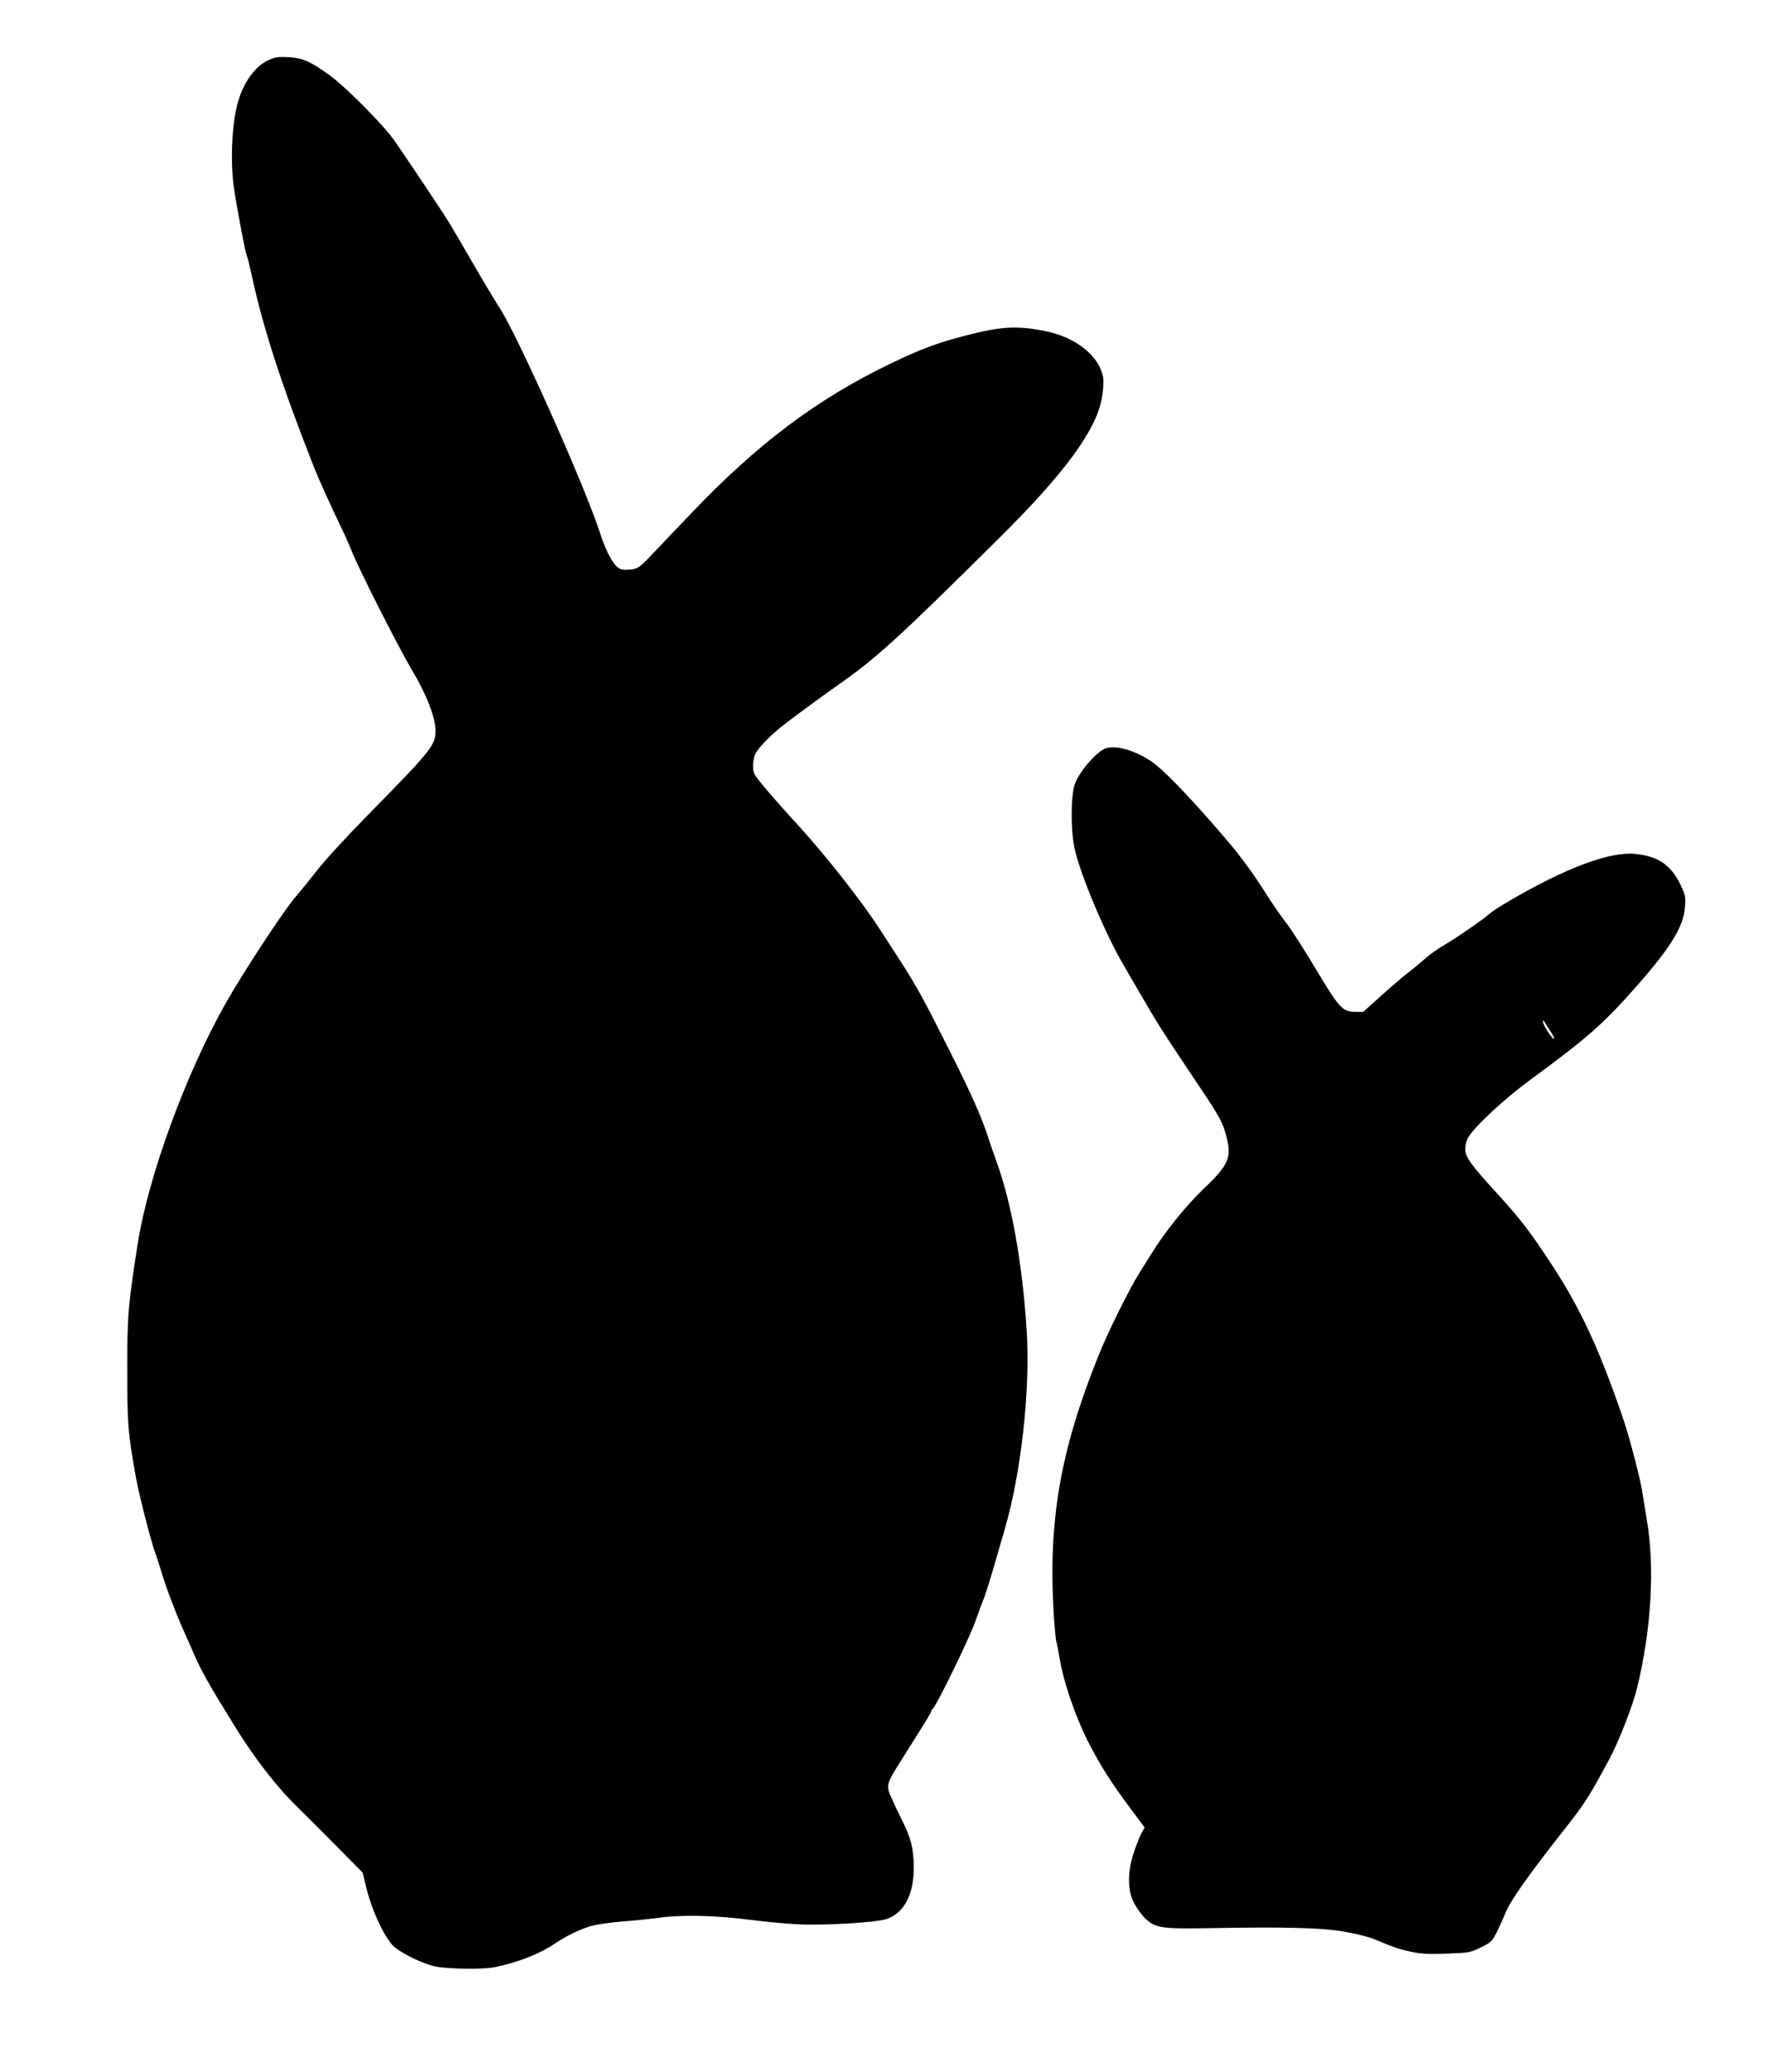
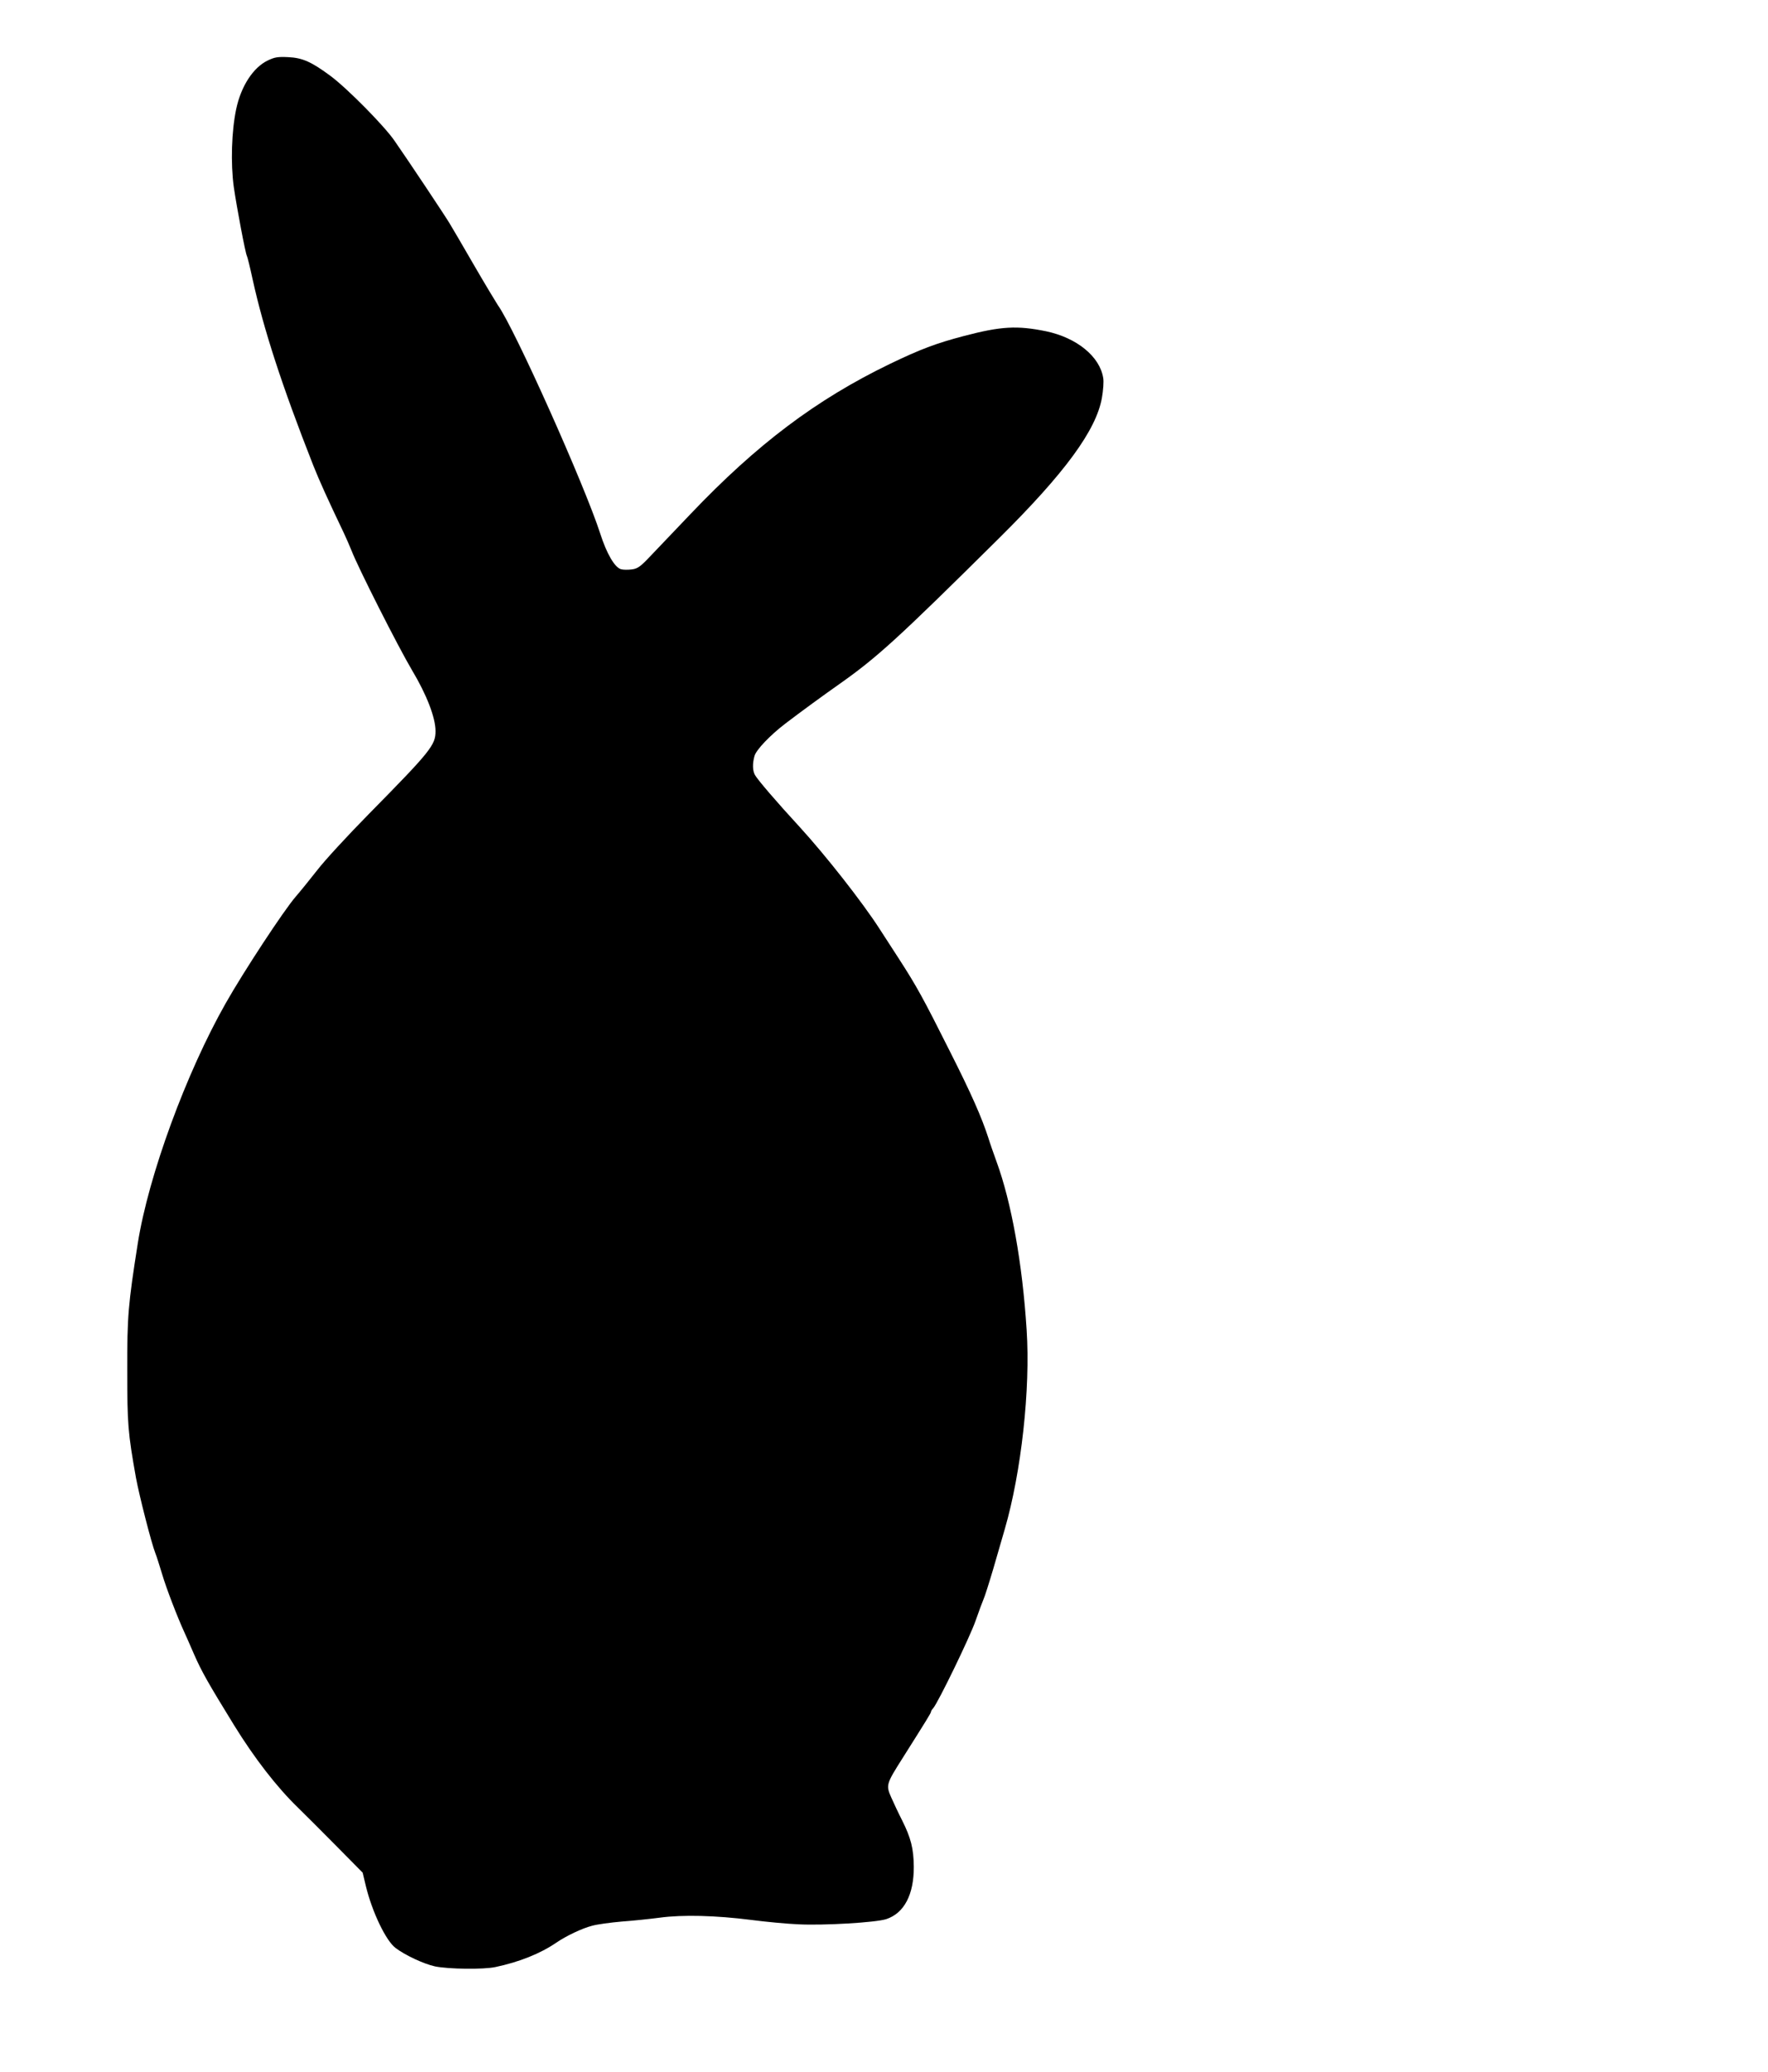
<svg xmlns="http://www.w3.org/2000/svg" version="1.0" width="1092pt" height="1280pt" viewBox="0 0 1092 1280" preserveAspectRatio="xMidYMid meet">
  <g transform="translate(0,1280) scale(0.1,-0.1)" fill="#000000" stroke="none">
-     <path d="M1655 12427 c-91 -43 -166 -159 -196 -300 -29 -137 -35 -336 -15 -482 18 -125 72 -411 81 -426 3 -4 19 -69 35 -143 68 -309 181 -658 375 -1151 38 -95 85 -200 190 -420 13 -27 33 -74 45 -103 42 -109 288 -595 375 -742 91 -152 145 -293 145 -376 0 -86 -28 -122 -409 -509 -130 -132 -275 -289 -321 -349 -47 -60 -107 -134 -134 -165 -72 -83 -320 -460 -432 -658 -244 -430 -477 -1065 -543 -1483 -59 -375 -66 -450 -65 -785 0 -333 4 -383 54 -664 20 -108 95 -403 120 -466 7 -16 25 -75 42 -130 24 -82 94 -265 138 -360 5 -11 32 -71 59 -134 47 -107 85 -174 246 -436 127 -206 265 -384 396 -511 41 -40 147 -146 237 -237 l162 -164 20 -84 c39 -160 124 -337 183 -381 59 -45 175 -99 244 -114 83 -17 299 -20 373 -4 147 31 277 83 375 150 63 43 160 89 222 105 32 9 114 20 183 26 69 5 175 16 235 24 141 19 345 14 565 -14 91 -12 221 -24 290 -27 160 -8 479 11 544 32 111 37 171 152 170 324 -1 112 -18 178 -72 286 -22 43 -52 107 -67 141 -34 77 -32 83 72 247 149 236 173 275 173 282 0 4 6 15 14 23 30 34 228 442 262 541 20 58 42 116 48 130 7 14 34 99 61 190 26 91 58 201 71 245 102 351 159 866 135 1230 -26 411 -94 789 -186 1040 -18 50 -41 115 -50 145 -41 127 -104 271 -240 540 -164 327 -204 399 -311 565 -43 66 -98 152 -123 190 -105 163 -331 451 -491 626 -141 153 -261 293 -277 322 -15 27 -16 70 -3 117 10 38 96 128 190 200 94 72 245 182 332 243 234 165 360 279 986 900 409 405 603 670 638 870 8 45 12 100 8 122 -21 133 -163 249 -354 289 -178 36 -276 31 -505 -29 -175 -46 -270 -82 -461 -174 -452 -219 -818 -494 -1229 -926 -93 -98 -204 -214 -245 -257 -65 -69 -81 -80 -117 -85 -23 -3 -53 -3 -67 1 -39 10 -89 96 -129 221 -96 298 -531 1271 -632 1410 -11 17 -79 129 -149 250 -70 121 -137 236 -149 255 -22 38 -255 388 -340 510 -62 91 -293 325 -397 402 -115 85 -171 111 -260 115 -64 3 -83 0 -125 -20z" />
-     <path d="M6833 8179 c-54 -16 -160 -135 -193 -218 -26 -67 -28 -279 -4 -397 32 -155 189 -530 303 -724 21 -36 63 -108 93 -160 121 -209 142 -242 391 -614 107 -159 131 -204 151 -283 35 -135 16 -178 -145 -331 -105 -101 -236 -263 -316 -394 -18 -29 -51 -82 -74 -118 -61 -95 -200 -376 -257 -520 -234 -584 -308 -1015 -274 -1587 6 -89 13 -166 16 -171 2 -4 12 -52 21 -106 23 -143 96 -356 174 -511 78 -152 143 -255 265 -418 l86 -115 -19 -34 c-10 -18 -32 -71 -47 -118 -40 -118 -41 -231 -2 -310 15 -30 46 -74 69 -97 60 -61 102 -68 384 -63 477 9 700 3 840 -20 72 -12 157 -33 190 -47 130 -54 157 -63 232 -79 61 -13 110 -15 221 -11 136 5 146 7 210 39 61 30 69 38 97 94 16 33 41 87 54 120 32 78 148 241 371 524 121 154 147 195 273 430 55 103 142 325 167 429 90 364 112 753 61 1046 -10 61 -22 133 -26 160 -9 74 -80 346 -119 460 -148 434 -268 690 -446 960 -135 205 -184 269 -335 435 -165 181 -195 224 -195 274 0 23 8 55 19 71 43 71 221 236 381 354 345 253 442 338 625 542 236 264 321 397 332 523 5 67 3 77 -26 138 -60 126 -141 181 -286 194 -155 14 -429 -89 -775 -292 -52 -30 -106 -65 -120 -78 -37 -34 -216 -157 -284 -196 -33 -19 -83 -54 -111 -79 -29 -25 -73 -62 -98 -81 -26 -19 -101 -83 -167 -142 l-120 -108 -53 0 c-75 1 -98 27 -239 263 -66 111 -146 236 -177 277 -32 41 -77 106 -102 144 -123 194 -187 280 -324 438 -194 224 -346 380 -415 426 -101 67 -212 99 -277 81z m2745 -1752 c14 -20 23 -40 20 -43 -8 -7 -68 86 -68 105 1 12 3 11 11 -4 6 -11 23 -37 37 -58z" />
+     <path d="M1655 12427 c-91 -43 -166 -159 -196 -300 -29 -137 -35 -336 -15 -482 18 -125 72 -411 81 -426 3 -4 19 -69 35 -143 68 -309 181 -658 375 -1151 38 -95 85 -200 190 -420 13 -27 33 -74 45 -103 42 -109 288 -595 375 -742 91 -152 145 -293 145 -376 0 -86 -28 -122 -409 -509 -130 -132 -275 -289 -321 -349 -47 -60 -107 -134 -134 -165 -72 -83 -320 -460 -432 -658 -244 -430 -477 -1065 -543 -1483 -59 -375 -66 -450 -65 -785 0 -333 4 -383 54 -664 20 -108 95 -403 120 -466 7 -16 25 -75 42 -130 24 -82 94 -265 138 -360 5 -11 32 -71 59 -134 47 -107 85 -174 246 -436 127 -206 265 -384 396 -511 41 -40 147 -146 237 -237 l162 -164 20 -84 c39 -160 124 -337 183 -381 59 -45 175 -99 244 -114 83 -17 299 -20 373 -4 147 31 277 83 375 150 63 43 160 89 222 105 32 9 114 20 183 26 69 5 175 16 235 24 141 19 345 14 565 -14 91 -12 221 -24 290 -27 160 -8 479 11 544 32 111 37 171 152 170 324 -1 112 -18 178 -72 286 -22 43 -52 107 -67 141 -34 77 -32 83 72 247 149 236 173 275 173 282 0 4 6 15 14 23 30 34 228 442 262 541 20 58 42 116 48 130 7 14 34 99 61 190 26 91 58 201 71 245 102 351 159 866 135 1230 -26 411 -94 789 -186 1040 -18 50 -41 115 -50 145 -41 127 -104 271 -240 540 -164 327 -204 399 -311 565 -43 66 -98 152 -123 190 -105 163 -331 451 -491 626 -141 153 -261 293 -277 322 -15 27 -16 70 -3 117 10 38 96 128 190 200 94 72 245 182 332 243 234 165 360 279 986 900 409 405 603 670 638 870 8 45 12 100 8 122 -21 133 -163 249 -354 289 -178 36 -276 31 -505 -29 -175 -46 -270 -82 -461 -174 -452 -219 -818 -494 -1229 -926 -93 -98 -204 -214 -245 -257 -65 -69 -81 -80 -117 -85 -23 -3 -53 -3 -67 1 -39 10 -89 96 -129 221 -96 298 -531 1271 -632 1410 -11 17 -79 129 -149 250 -70 121 -137 236 -149 255 -22 38 -255 388 -340 510 -62 91 -293 325 -397 402 -115 85 -171 111 -260 115 -64 3 -83 0 -125 -20" />
  </g>
</svg>